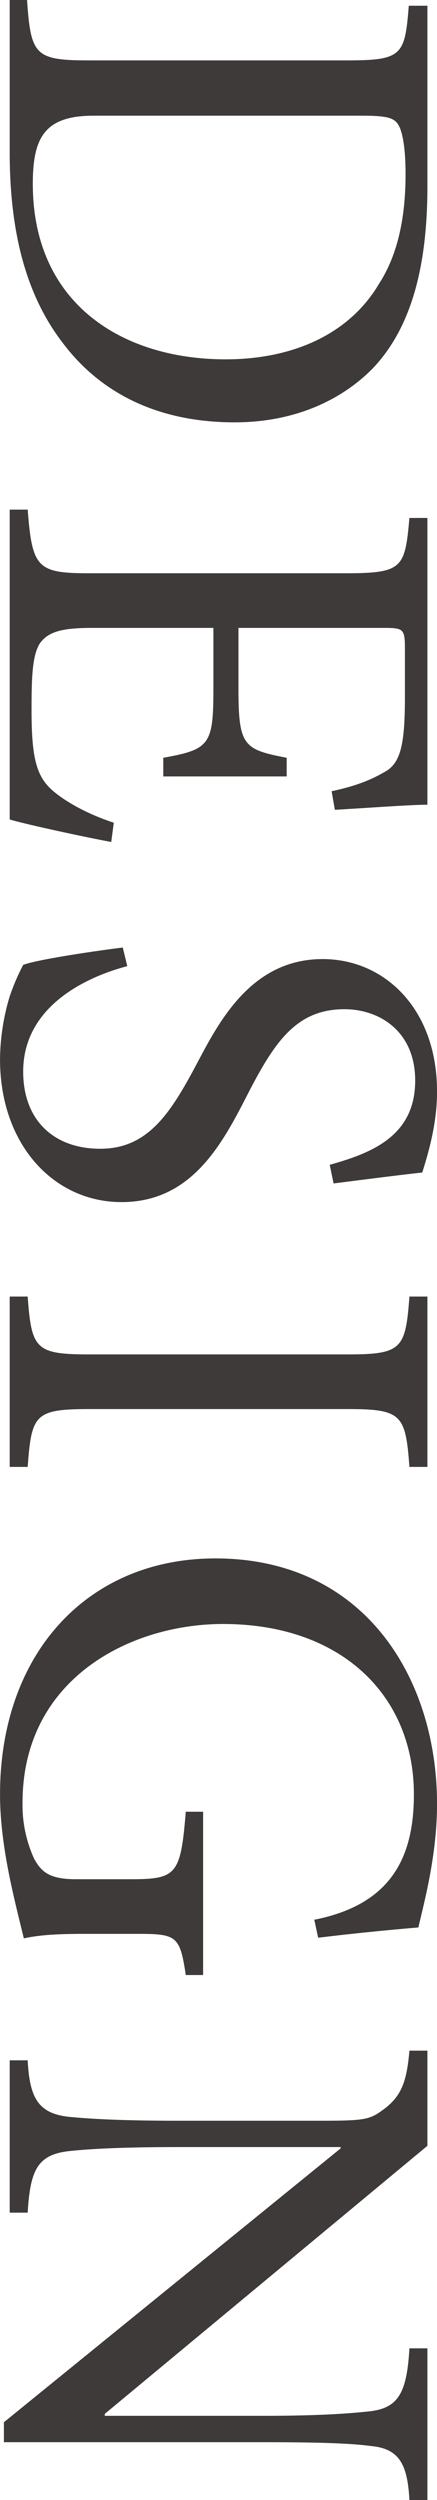
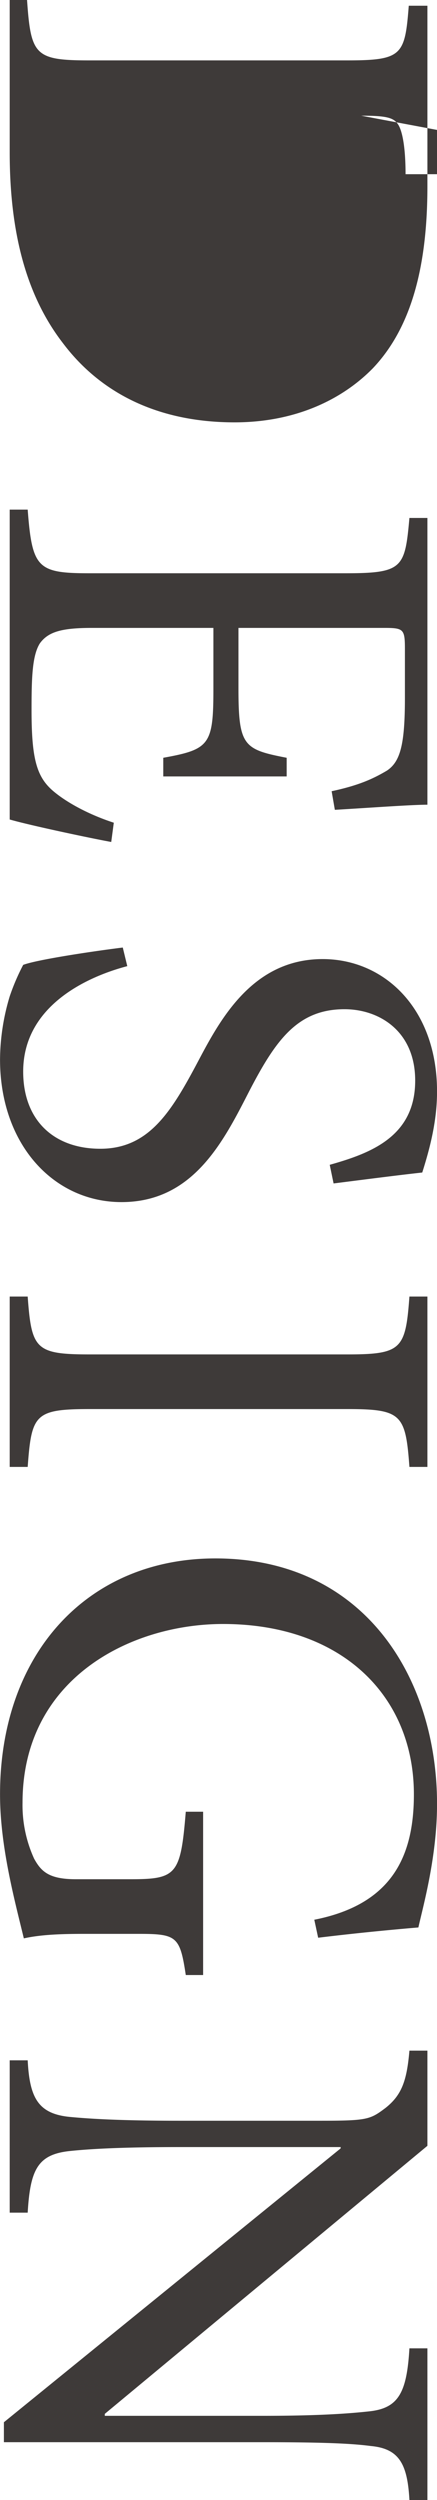
<svg xmlns="http://www.w3.org/2000/svg" width="121.19" height="693.03" viewBox="0 0 121.19 693.03">
  <defs>
    <style>
      .cls-1 {
        fill: #3e3a39;
        fill-rule: evenodd;
      }
    </style>
  </defs>
-   <path id="head_design.svg" class="cls-1" d="M1128.65,5790.97h-5.17c-1.07,13.73-1.78,15.15-17.11,15.15h-71.46c-15.15,0-16.22-1.42-17.29-16.75h-4.81v42.24c0,21.92,4.45,39.56,14.79,52.93,10.34,13.72,26.2,21.92,47.58,21.92,16.75,0,29.76-6.24,38.32-14.97,10.51-11.05,15.15-27.8,15.15-50.44v-50.08Zm-18.36,30.48c6.95,0,8.91.53,10.16,2.32s2.14,6.41,2.14,13.9c0,11.94-2.14,22.27-7.31,30.29-8.38,14.26-24.24,21.03-42.59,21.03-28.52,0-53.47-15.32-53.47-48.65,0-13.01,3.39-18.89,16.93-18.89h74.14Zm-68.61,195.99c-7.13-2.32-13.19-5.71-16.75-8.73-4.64-3.93-6.06-8.92-6.06-22.46,0-8.91.17-15.15,2.31-18.53,2.32-3.21,6.06-4.28,14.44-4.28h33.68v16.93c0,15.5-1.07,16.75-13.9,19.07v5.17h34.22v-5.17c-11.94-2.32-13.37-3.21-13.37-19.25v-16.75h40.46c5.34,0,5.7.35,5.7,5.88v13.54c0,12.84-1.25,17.65-4.99,20.14-3.92,2.32-7.84,4.1-15.33,5.71l0.89,5.16c9.09-.53,21.21-1.42,25.67-1.42v-79.49h-4.99c-1.25,13.9-1.79,15.33-17.82,15.33h-70.93c-14.44,0-15.87-1.43-17.11-17.64h-4.99v85.9c5.52,1.6,22.27,5.16,28.16,6.23Zm60.95,100c11.23-1.43,18.18-2.32,24.59-3.03,2.14-6.77,4.1-14.26,4.1-22.45,0-22.99-14.61-36.72-31.72-36.72-20.14,0-29.05,18-35.11,29.41-7.13,13.36-13.37,23.17-26.55,23.17-13.01,0-21.39-8.02-21.39-21.39,0-18.36,18-26.38,28.87-29.23l-1.25-5.16c-8.55,1.06-23.88,3.38-27.62,4.81a60.233,60.233,0,0,0-3.74,8.73,61.9,61.9,0,0,0-2.68,17.46c0,23.71,14.97,39.57,33.69,39.57,19.96,0,28.33-16.93,35.46-30.83,7.31-14.08,13.37-22.64,26.38-22.64,9.62,0,19.6,6.06,19.6,19.79,0,15.5-12.3,20.13-23.7,23.34Zm-89.82,78.58h4.99c1.07-14.61,1.96-16.04,17.28-16.04h71.29c15.15,0,16.22,1.43,17.29,16.04h4.99v-47.23h-4.99c-1.07,14.62-2.14,16.04-17.29,16.04h-71.29c-15.14,0-16.21-1.42-17.28-16.04h-4.99v47.23Zm53.64,140.85V6291.6h-4.81c-1.43,17.46-2.5,18.71-15.33,18.71h-15.15c-7.48,0-9.62-2.14-11.58-5.7a35.755,35.755,0,0,1-3.21-15.51c0-34.39,29.94-49.54,55.6-49.54,32.97,0,52.93,19.96,52.93,47.23,0,16.93-5.88,30.47-27.62,34.75l1.07,4.99c11.76-1.43,21.56-2.32,27.8-2.85,1.25-5.7,5.17-19.43,5.17-34.22,0-34.93-20.14-68.08-61.48-68.08-35.29,0-59.71,26.2-59.71,65.41,0,14.26,3.92,28.87,6.6,39.92,4.81-1.07,10.51-1.25,16.75-1.25h15.15c10.51,0,11.4.71,13.01,11.41h4.81Zm62.2,145.53v-42.05h-4.99c-0.72,12.29-3.03,16.57-11.05,17.46-4.99.54-13.19,1.25-29.59,1.25h-43.84v-0.54l89.47-74.31v-26.38h-4.99c-0.72,8.38-2.14,12.3-6.6,15.86-4.27,3.21-4.99,3.57-18,3.57h-39.2c-16.4,0-24.95-.54-30.48-1.07-8.73-.89-11.05-5.35-11.58-15.68h-4.99v42.23h4.99c0.71-12.12,2.85-16.22,11.94-17.11,5.17-.53,13.72-1.07,30.12-1.07h44.73v0.36l-93.39,75.92v5.53h71.82c16.58,0,24.6.35,29.94,1.06,7.85,0.72,10.16,4.99,10.7,14.97h4.99Z" transform="translate(-1010.12 -5789.38)" />
+   <path id="head_design.svg" class="cls-1" d="M1128.65,5790.97h-5.17c-1.07,13.73-1.78,15.15-17.11,15.15h-71.46c-15.15,0-16.22-1.42-17.29-16.75h-4.81v42.24c0,21.92,4.45,39.56,14.79,52.93,10.34,13.72,26.2,21.92,47.58,21.92,16.75,0,29.76-6.24,38.32-14.97,10.51-11.05,15.15-27.8,15.15-50.44v-50.08Zm-18.36,30.48c6.95,0,8.91.53,10.16,2.32s2.14,6.41,2.14,13.9h74.14Zm-68.61,195.99c-7.13-2.32-13.19-5.71-16.75-8.73-4.64-3.93-6.06-8.92-6.06-22.46,0-8.91.17-15.15,2.31-18.53,2.32-3.21,6.06-4.28,14.44-4.28h33.68v16.93c0,15.5-1.07,16.75-13.9,19.07v5.17h34.22v-5.17c-11.94-2.32-13.37-3.21-13.37-19.25v-16.75h40.46c5.34,0,5.7.35,5.7,5.88v13.54c0,12.84-1.25,17.65-4.99,20.14-3.92,2.32-7.84,4.1-15.33,5.71l0.89,5.16c9.09-.53,21.21-1.42,25.67-1.42v-79.49h-4.99c-1.25,13.9-1.79,15.33-17.82,15.33h-70.93c-14.44,0-15.87-1.43-17.11-17.64h-4.99v85.9c5.52,1.6,22.27,5.16,28.16,6.23Zm60.95,100c11.23-1.43,18.18-2.32,24.59-3.03,2.14-6.77,4.1-14.26,4.1-22.45,0-22.99-14.61-36.72-31.72-36.72-20.14,0-29.05,18-35.11,29.41-7.13,13.36-13.37,23.17-26.55,23.17-13.01,0-21.39-8.02-21.39-21.39,0-18.36,18-26.38,28.87-29.23l-1.25-5.16c-8.55,1.06-23.88,3.38-27.62,4.81a60.233,60.233,0,0,0-3.74,8.73,61.9,61.9,0,0,0-2.68,17.46c0,23.71,14.97,39.57,33.69,39.57,19.96,0,28.33-16.93,35.46-30.83,7.31-14.08,13.37-22.64,26.38-22.64,9.62,0,19.6,6.06,19.6,19.79,0,15.5-12.3,20.13-23.7,23.34Zm-89.82,78.58h4.99c1.07-14.61,1.96-16.04,17.28-16.04h71.29c15.15,0,16.22,1.43,17.29,16.04h4.99v-47.23h-4.99c-1.07,14.62-2.14,16.04-17.29,16.04h-71.29c-15.14,0-16.21-1.42-17.28-16.04h-4.99v47.23Zm53.64,140.85V6291.6h-4.81c-1.43,17.46-2.5,18.71-15.33,18.71h-15.15c-7.48,0-9.62-2.14-11.58-5.7a35.755,35.755,0,0,1-3.21-15.51c0-34.39,29.94-49.54,55.6-49.54,32.97,0,52.93,19.96,52.93,47.23,0,16.93-5.88,30.47-27.62,34.75l1.07,4.99c11.76-1.43,21.56-2.32,27.8-2.85,1.25-5.7,5.17-19.43,5.17-34.22,0-34.93-20.14-68.08-61.48-68.08-35.29,0-59.71,26.2-59.71,65.41,0,14.26,3.92,28.87,6.6,39.92,4.81-1.07,10.51-1.25,16.75-1.25h15.15c10.51,0,11.4.71,13.01,11.41h4.81Zm62.2,145.53v-42.05h-4.99c-0.72,12.29-3.03,16.57-11.05,17.46-4.99.54-13.19,1.25-29.59,1.25h-43.84v-0.54l89.47-74.31v-26.38h-4.99c-0.72,8.38-2.14,12.3-6.6,15.86-4.27,3.21-4.99,3.57-18,3.57h-39.2c-16.4,0-24.95-.54-30.48-1.07-8.73-.89-11.05-5.35-11.58-15.68h-4.99v42.23h4.99c0.71-12.12,2.85-16.22,11.94-17.11,5.17-.53,13.72-1.07,30.12-1.07h44.73v0.36l-93.39,75.92v5.53h71.82c16.58,0,24.6.35,29.94,1.06,7.85,0.72,10.16,4.99,10.7,14.97h4.99Z" transform="translate(-1010.12 -5789.38)" />
</svg>